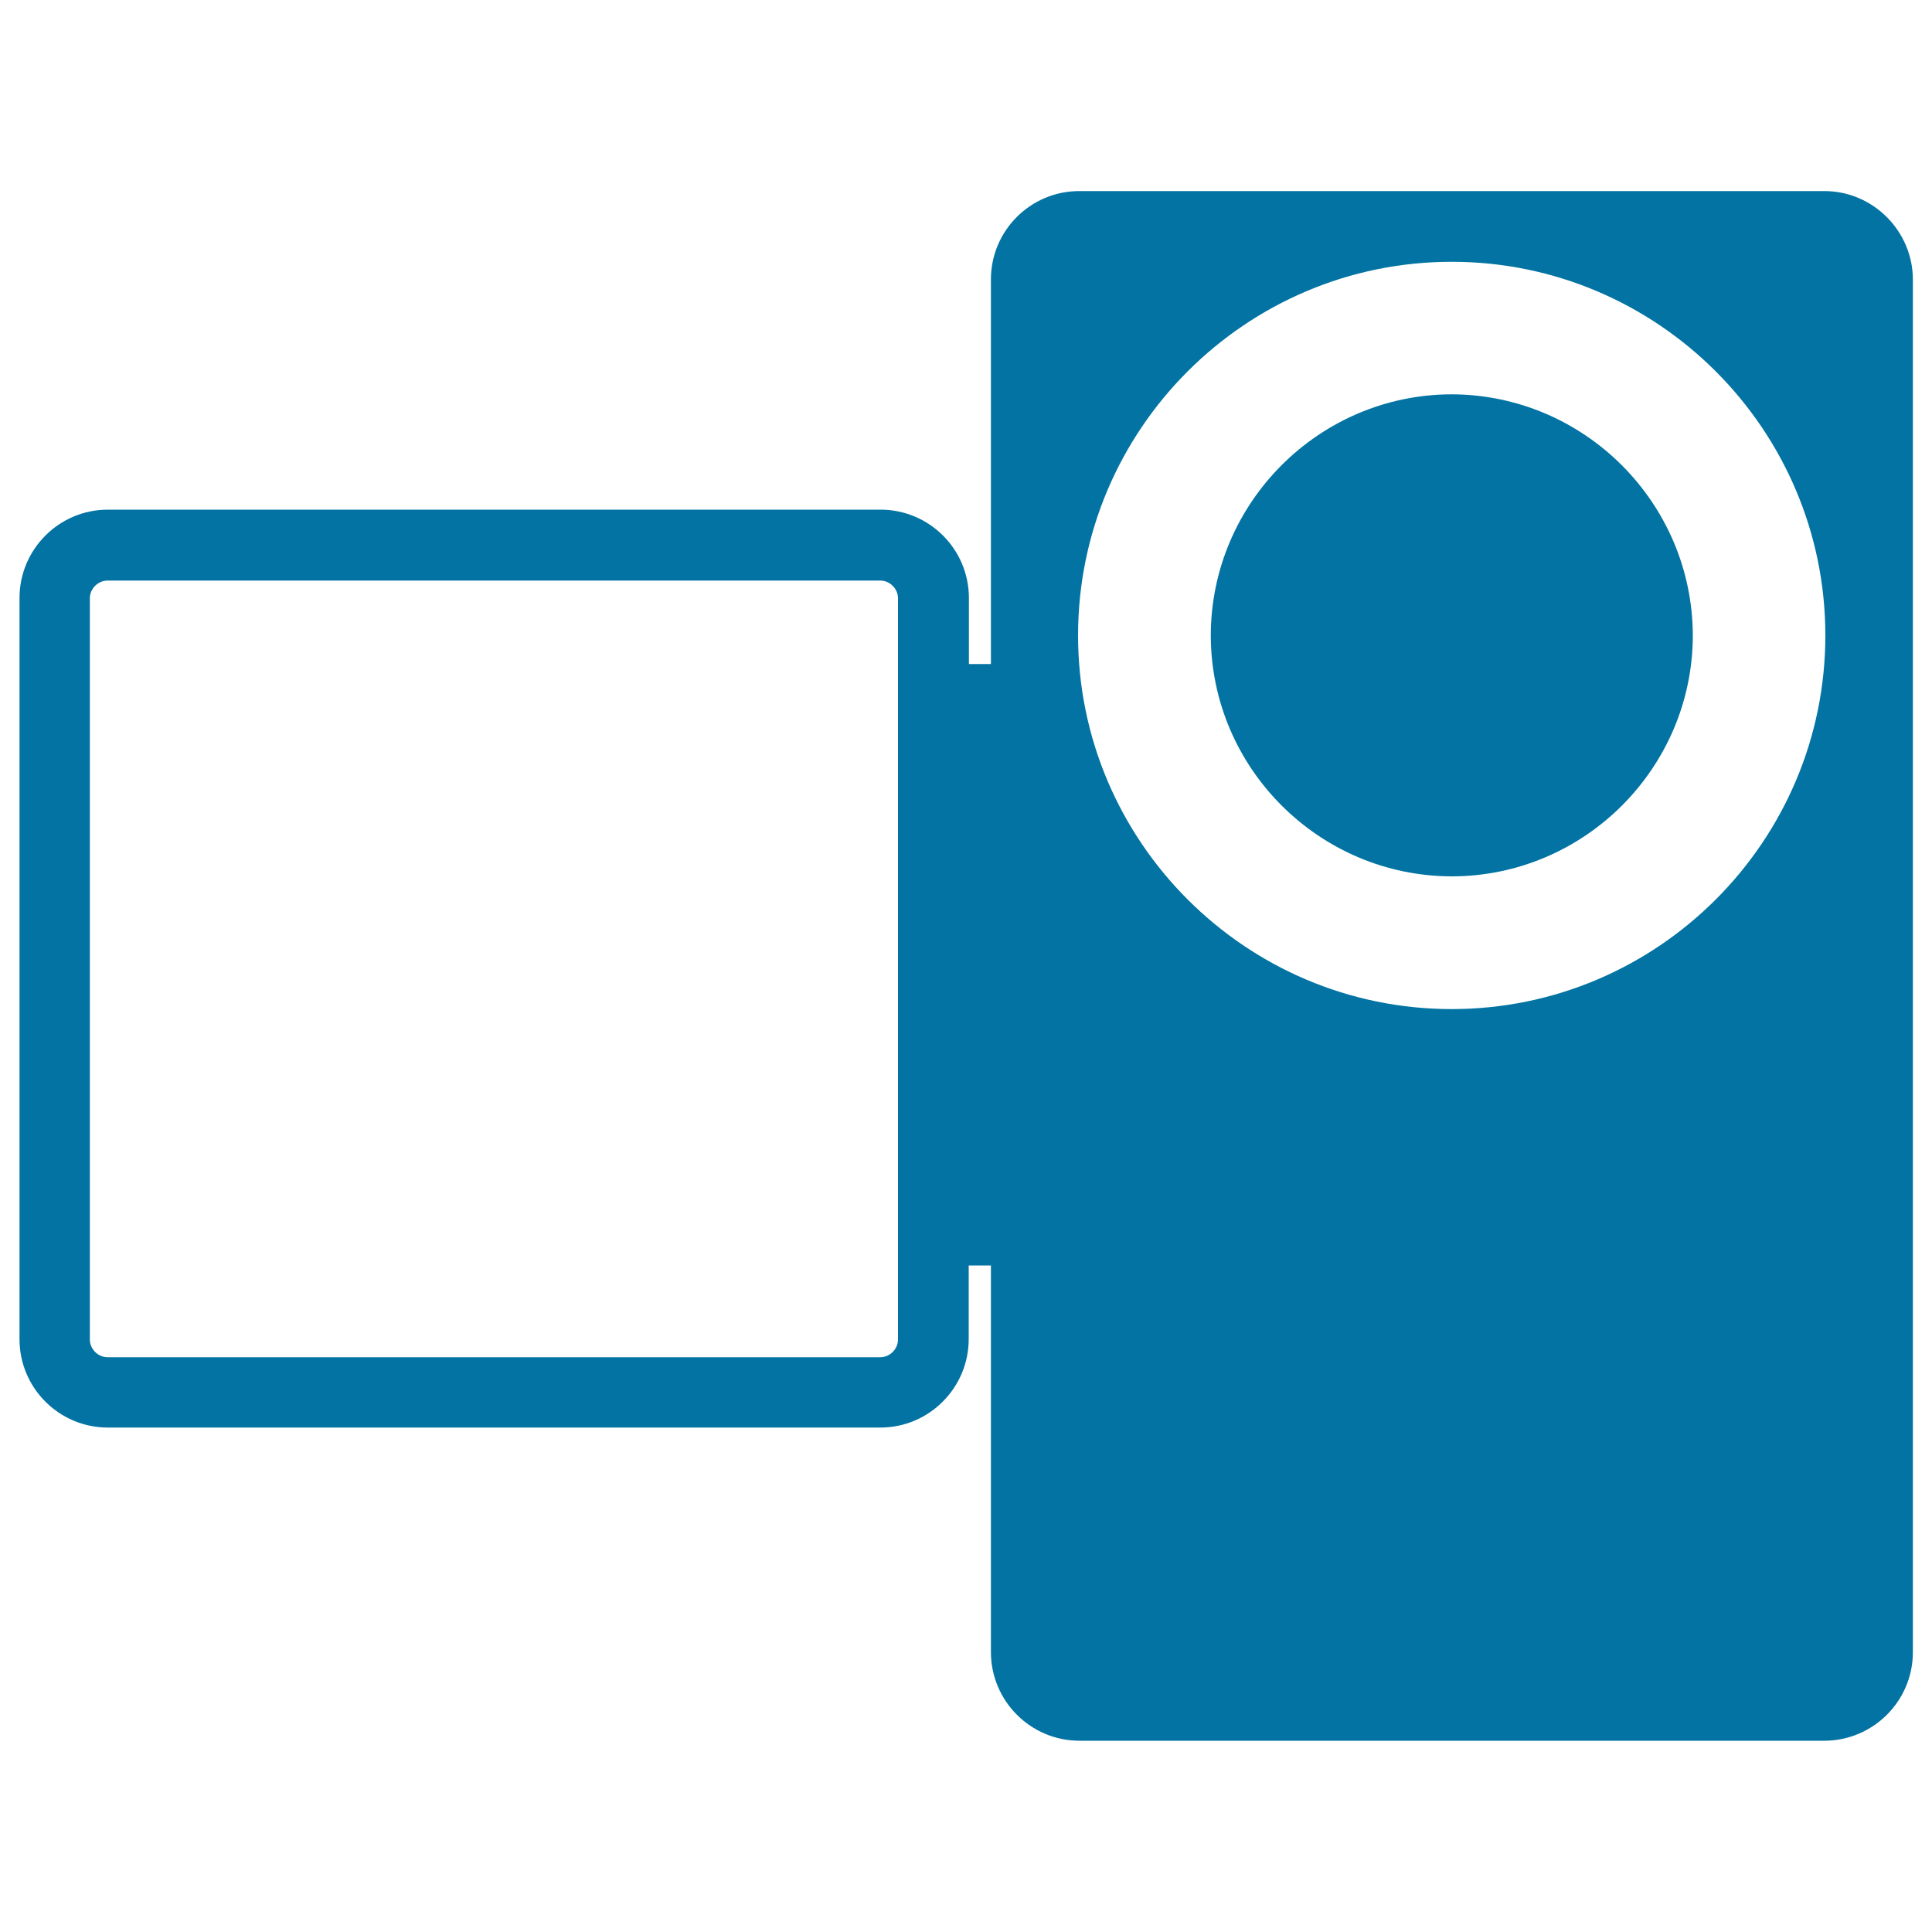
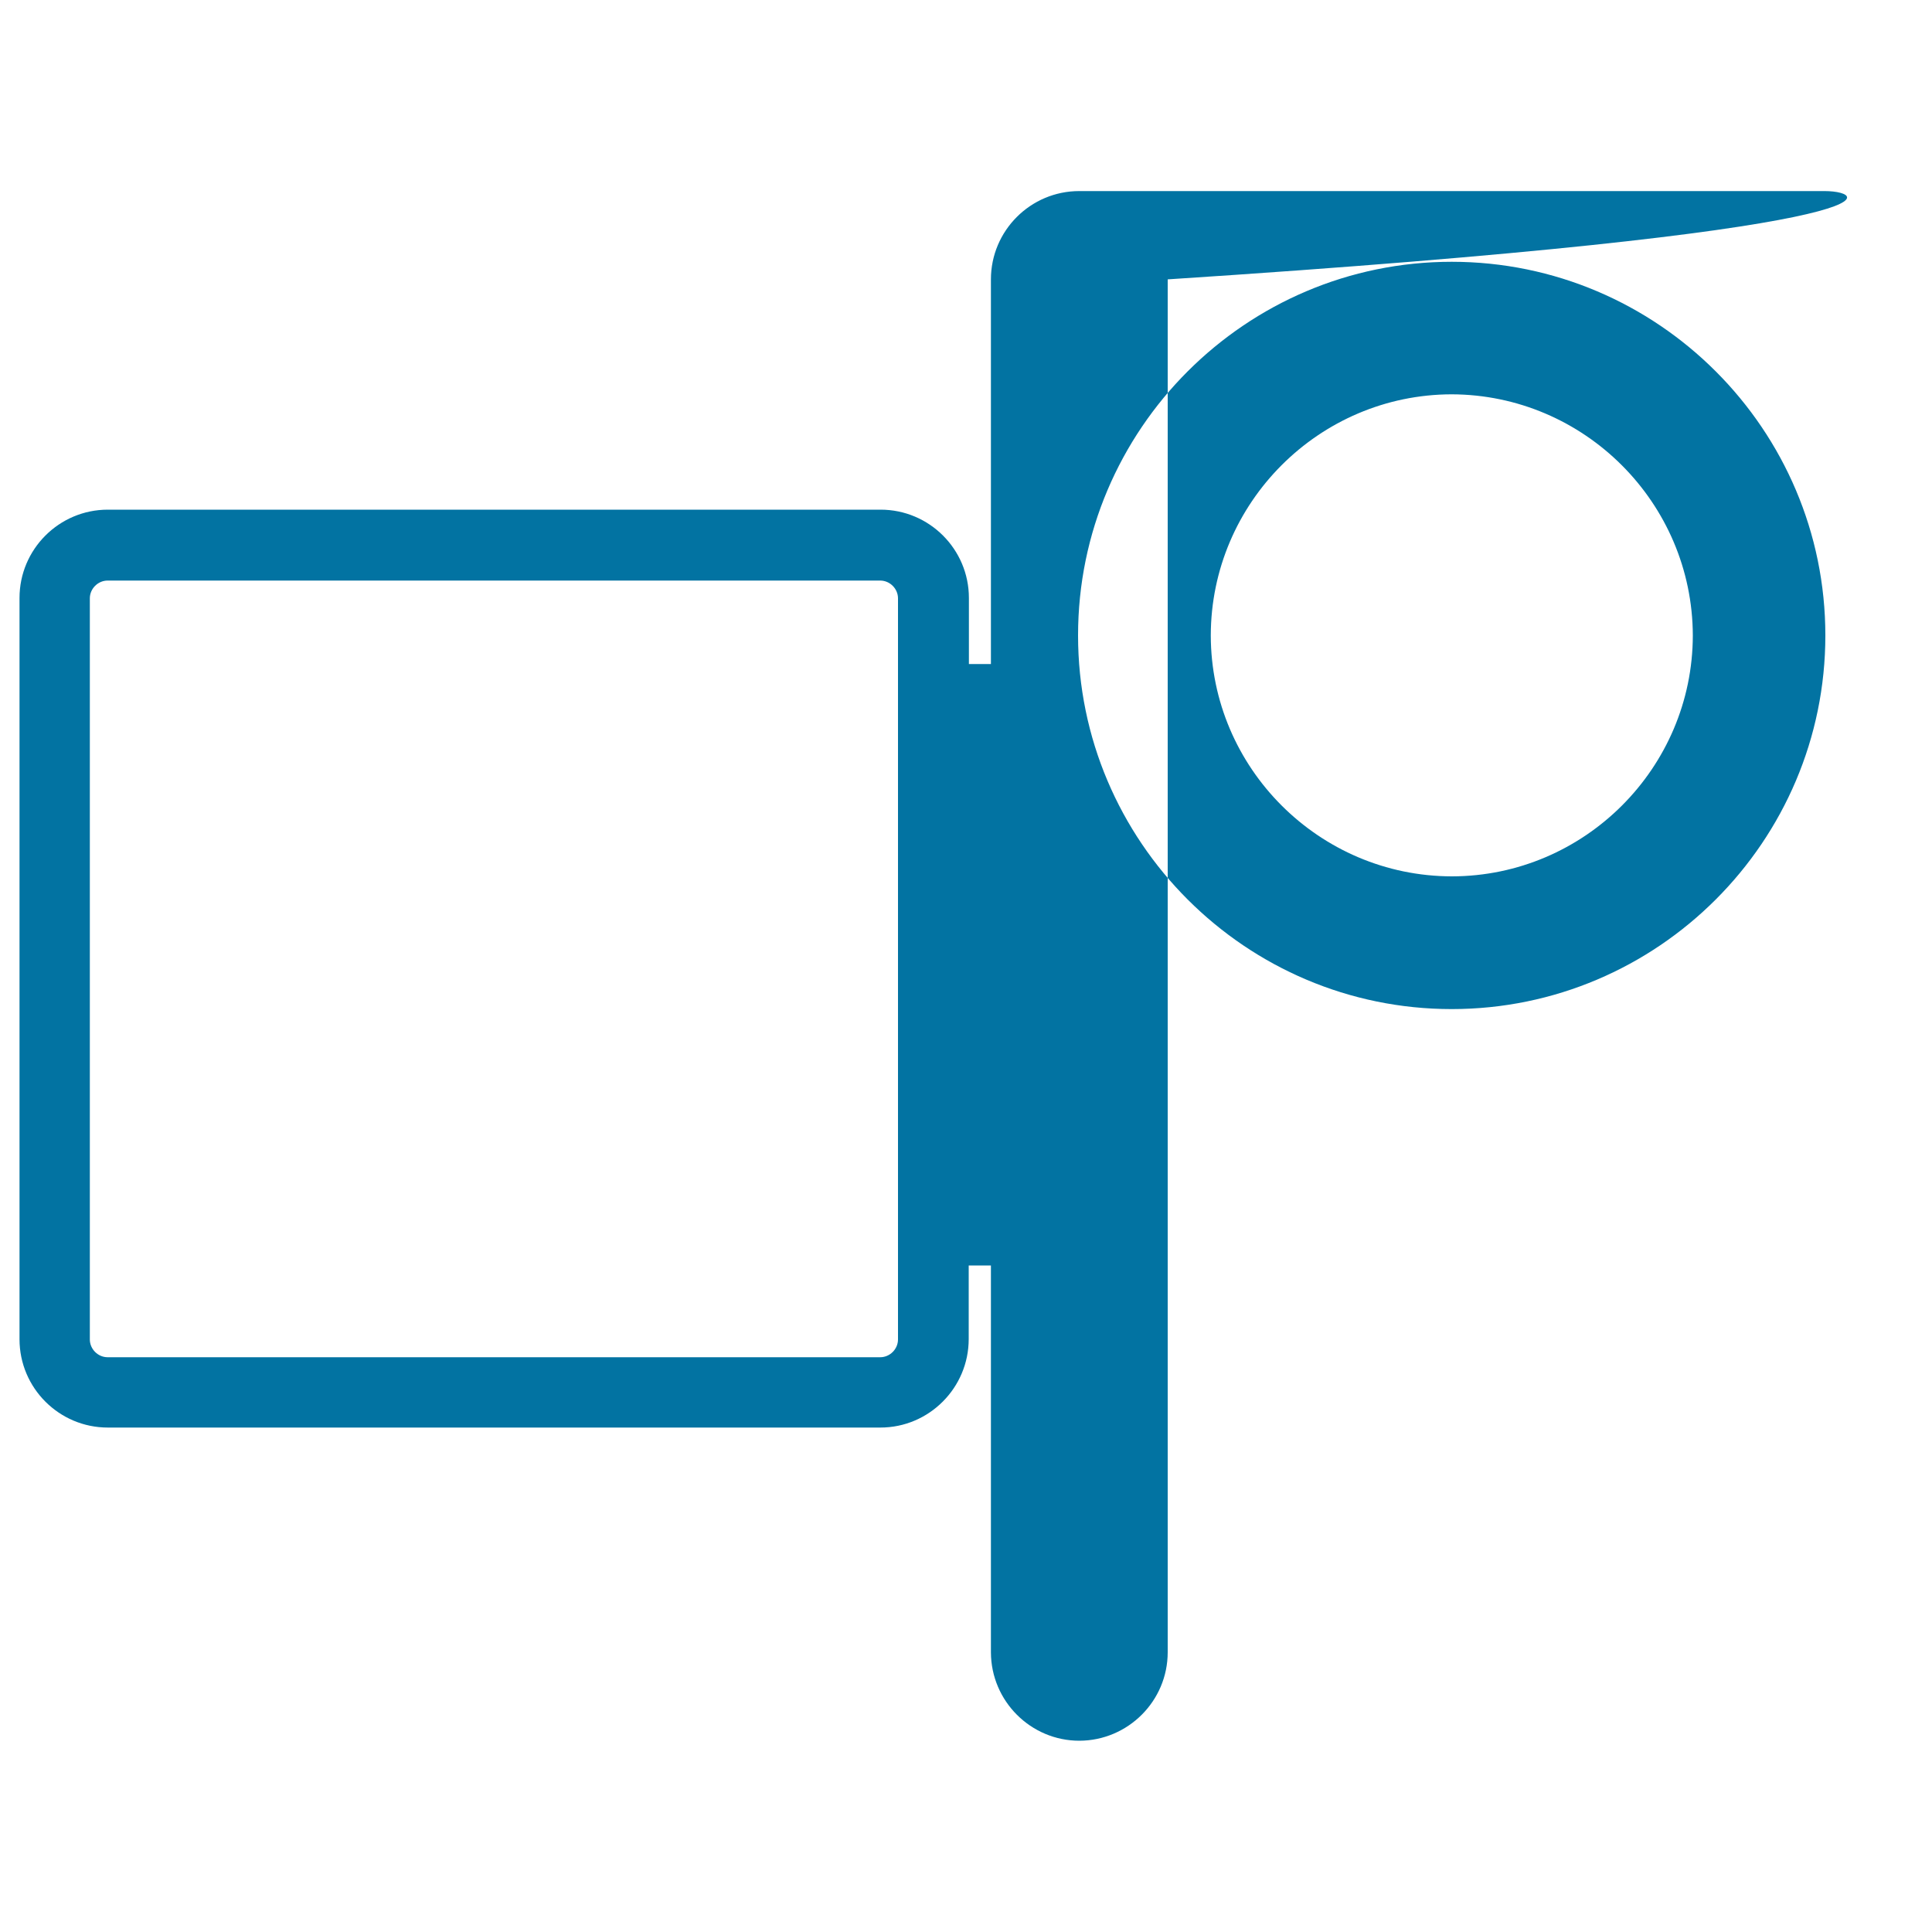
<svg xmlns="http://www.w3.org/2000/svg" viewBox="0 0 1000 1000" style="fill:#0273a2">
  <title>Video Camera SVG icon</title>
  <g>
-     <path d="M944.3,98.9H558.6c-25.2,0-45.7,20.5-45.7,45.7v199.1h-11.4v-34.2c0-25.2-20.5-45.7-45.7-45.7h-400c-25.2,0-45.7,20.5-45.7,45.7v383.7c0,25.2,20.5,45.7,45.7,45.7h399.9c25.2,0,45.7-20.6,45.7-45.8V655h11.5v200.3c0.1,25.2,20.6,45.7,45.8,45.7h385.7c25.2-0.1,45.7-20.6,45.7-45.8l0-710.6C990,119.5,969.4,98.9,944.3,98.9z M464.8,358.4v334.9c0,5-4.2,9.2-9.2,9.2H55.7c-5,0-9.2-4.2-9.2-9.2V309.7c0-5,4.2-9.2,9.2-9.2h399.9c5,0,9.2,4.2,9.2,9.2L464.8,358.4z M751.4,522.3c-106.6,0-193.4-86.8-193.4-193.4c0-106.6,86.8-193.4,193.4-193.4s193.4,86.8,193.4,193.4C944.8,435.5,858,522.3,751.4,522.3z M751.4,204.1c-68.6,0.1-124.6,56.1-124.7,124.8c0.1,68.6,56.1,124.6,124.8,124.7c68.6-0.1,124.6-56.1,124.7-124.7C876,260.3,820.1,204.3,751.4,204.1z" />
+     <path d="M944.3,98.9H558.6c-25.2,0-45.7,20.5-45.7,45.7v199.1h-11.4v-34.2c0-25.2-20.5-45.7-45.7-45.7h-400c-25.2,0-45.7,20.5-45.7,45.7v383.7c0,25.2,20.5,45.7,45.7,45.7h399.9c25.2,0,45.7-20.6,45.7-45.8V655h11.5v200.3c0.1,25.2,20.6,45.7,45.8,45.7c25.2-0.1,45.7-20.6,45.7-45.8l0-710.6C990,119.5,969.4,98.9,944.3,98.9z M464.8,358.4v334.9c0,5-4.2,9.2-9.2,9.2H55.7c-5,0-9.2-4.2-9.2-9.2V309.7c0-5,4.2-9.2,9.2-9.2h399.9c5,0,9.2,4.2,9.2,9.2L464.8,358.4z M751.4,522.3c-106.6,0-193.4-86.8-193.4-193.4c0-106.6,86.8-193.4,193.4-193.4s193.4,86.8,193.4,193.4C944.8,435.5,858,522.3,751.4,522.3z M751.4,204.1c-68.6,0.1-124.6,56.1-124.7,124.8c0.1,68.6,56.1,124.6,124.8,124.7c68.6-0.1,124.6-56.1,124.7-124.7C876,260.3,820.1,204.3,751.4,204.1z" />
  </g>
</svg>